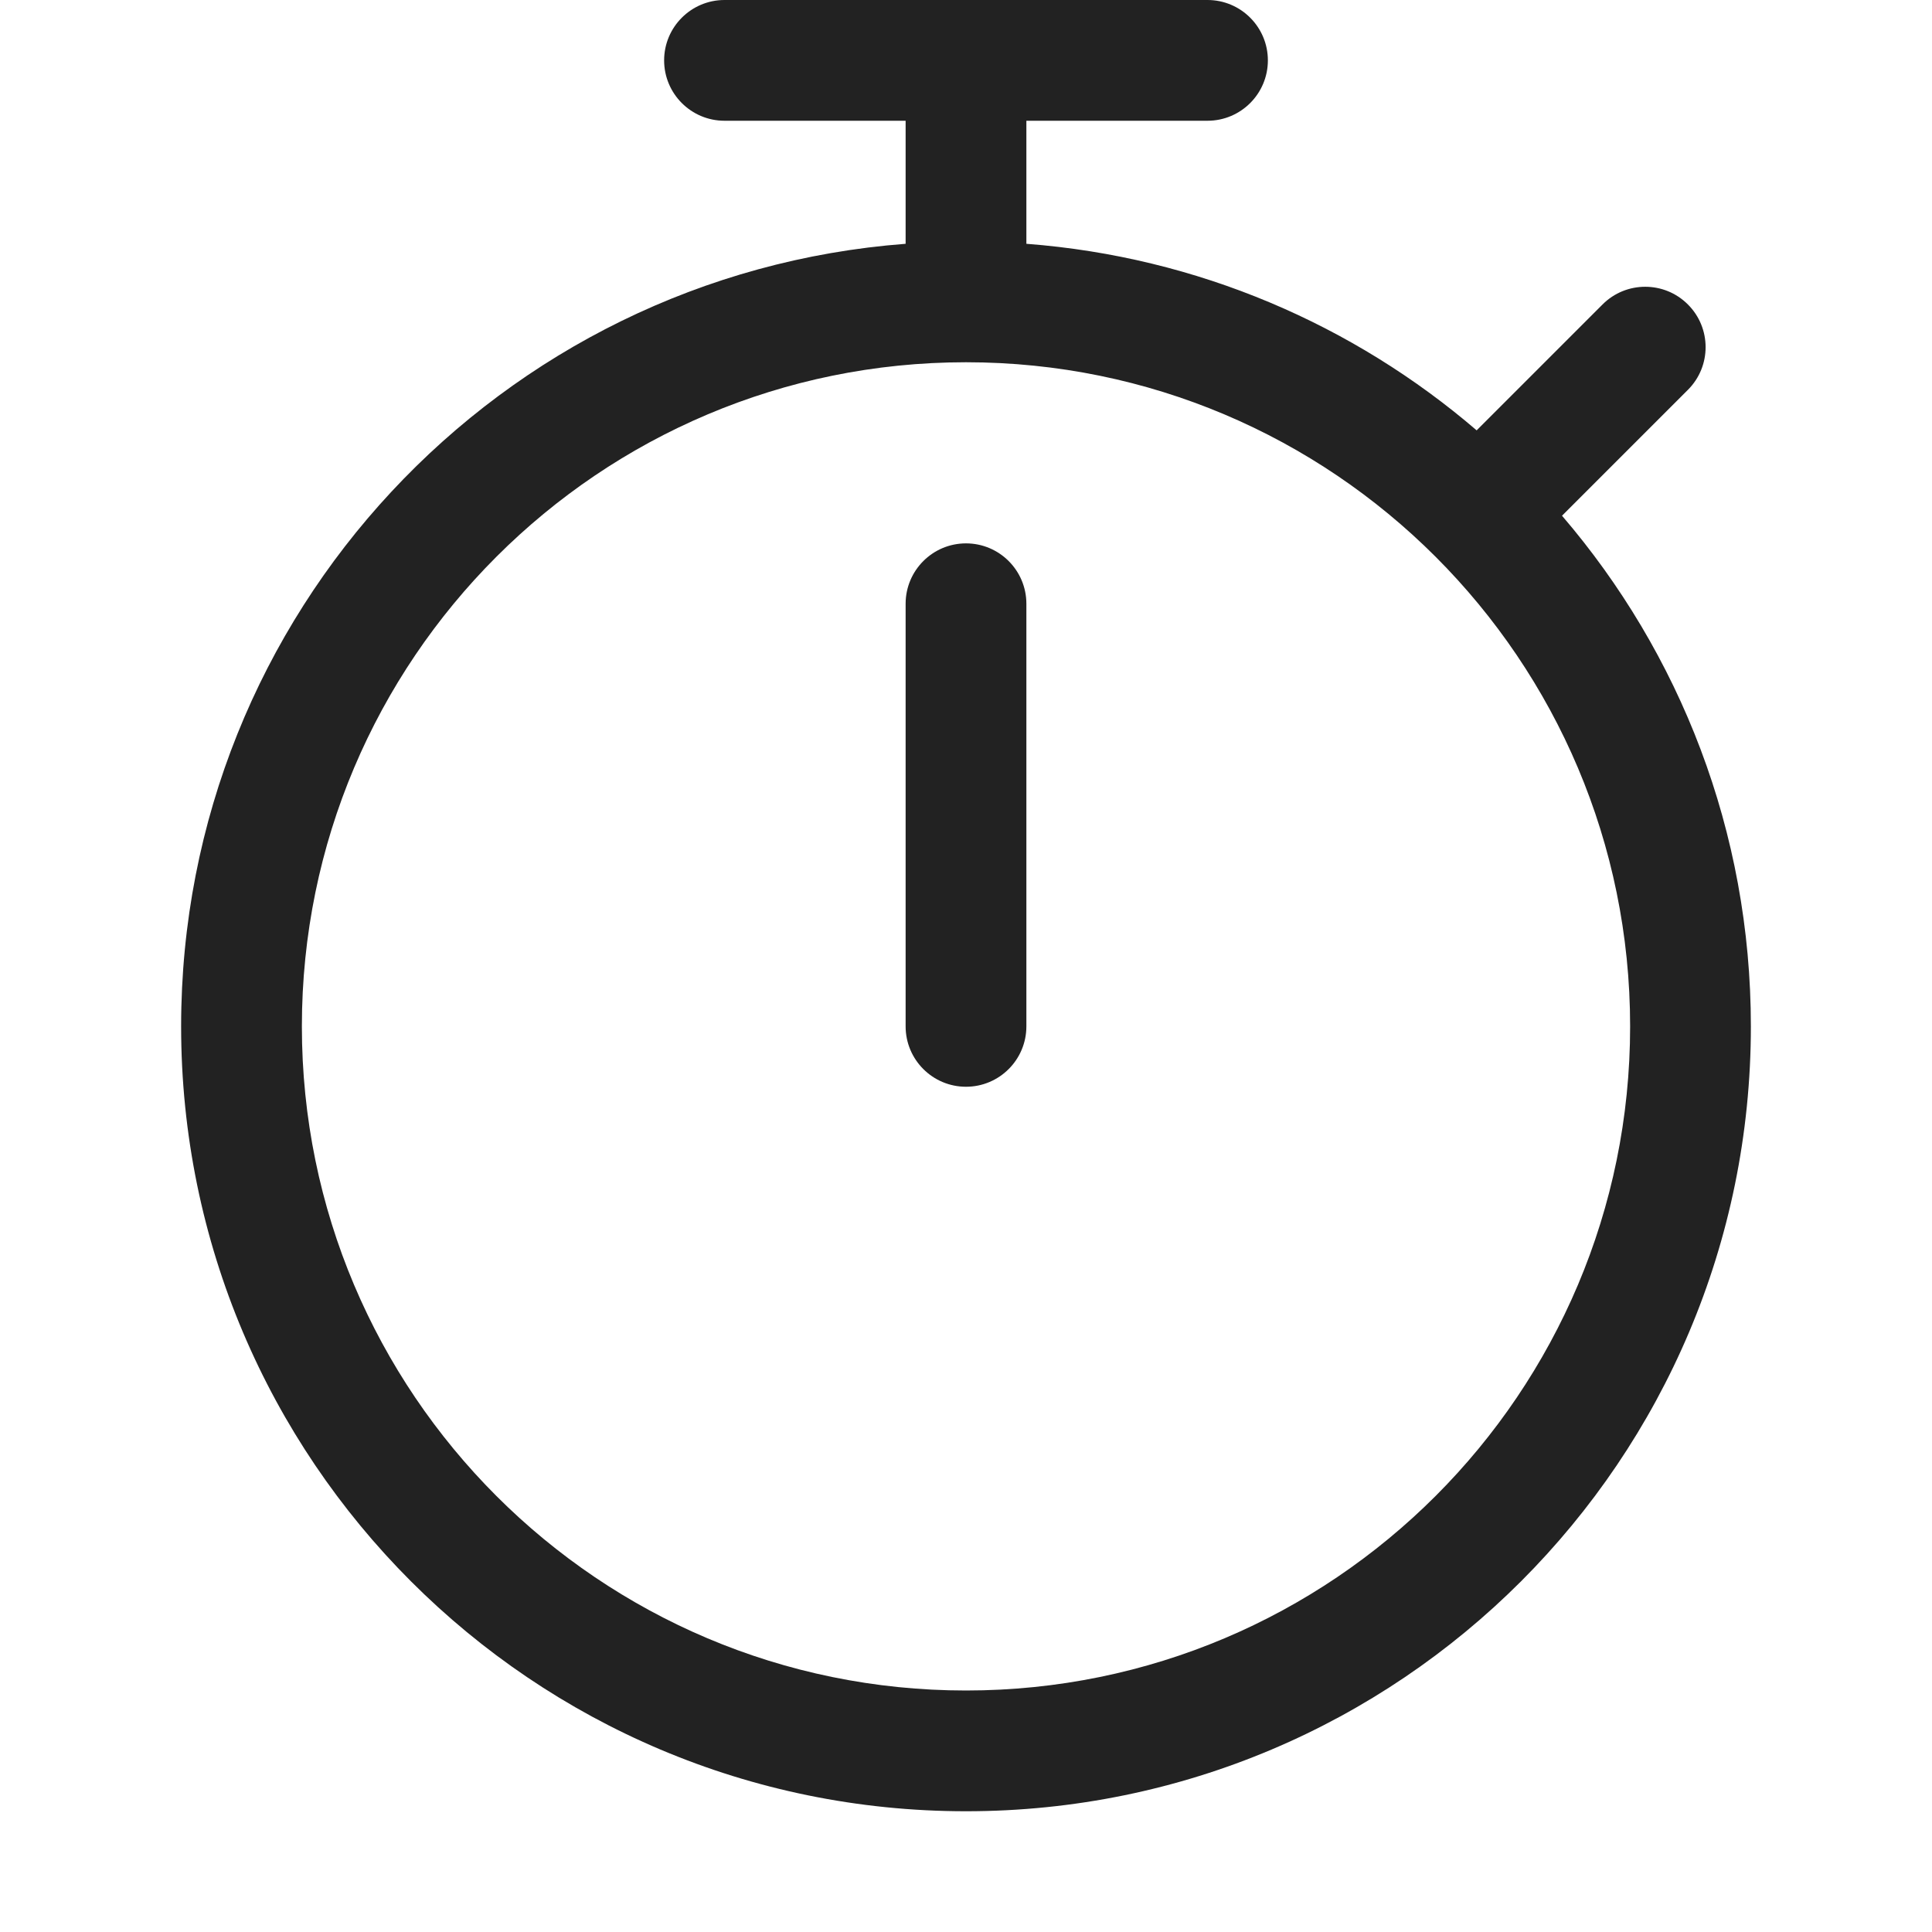
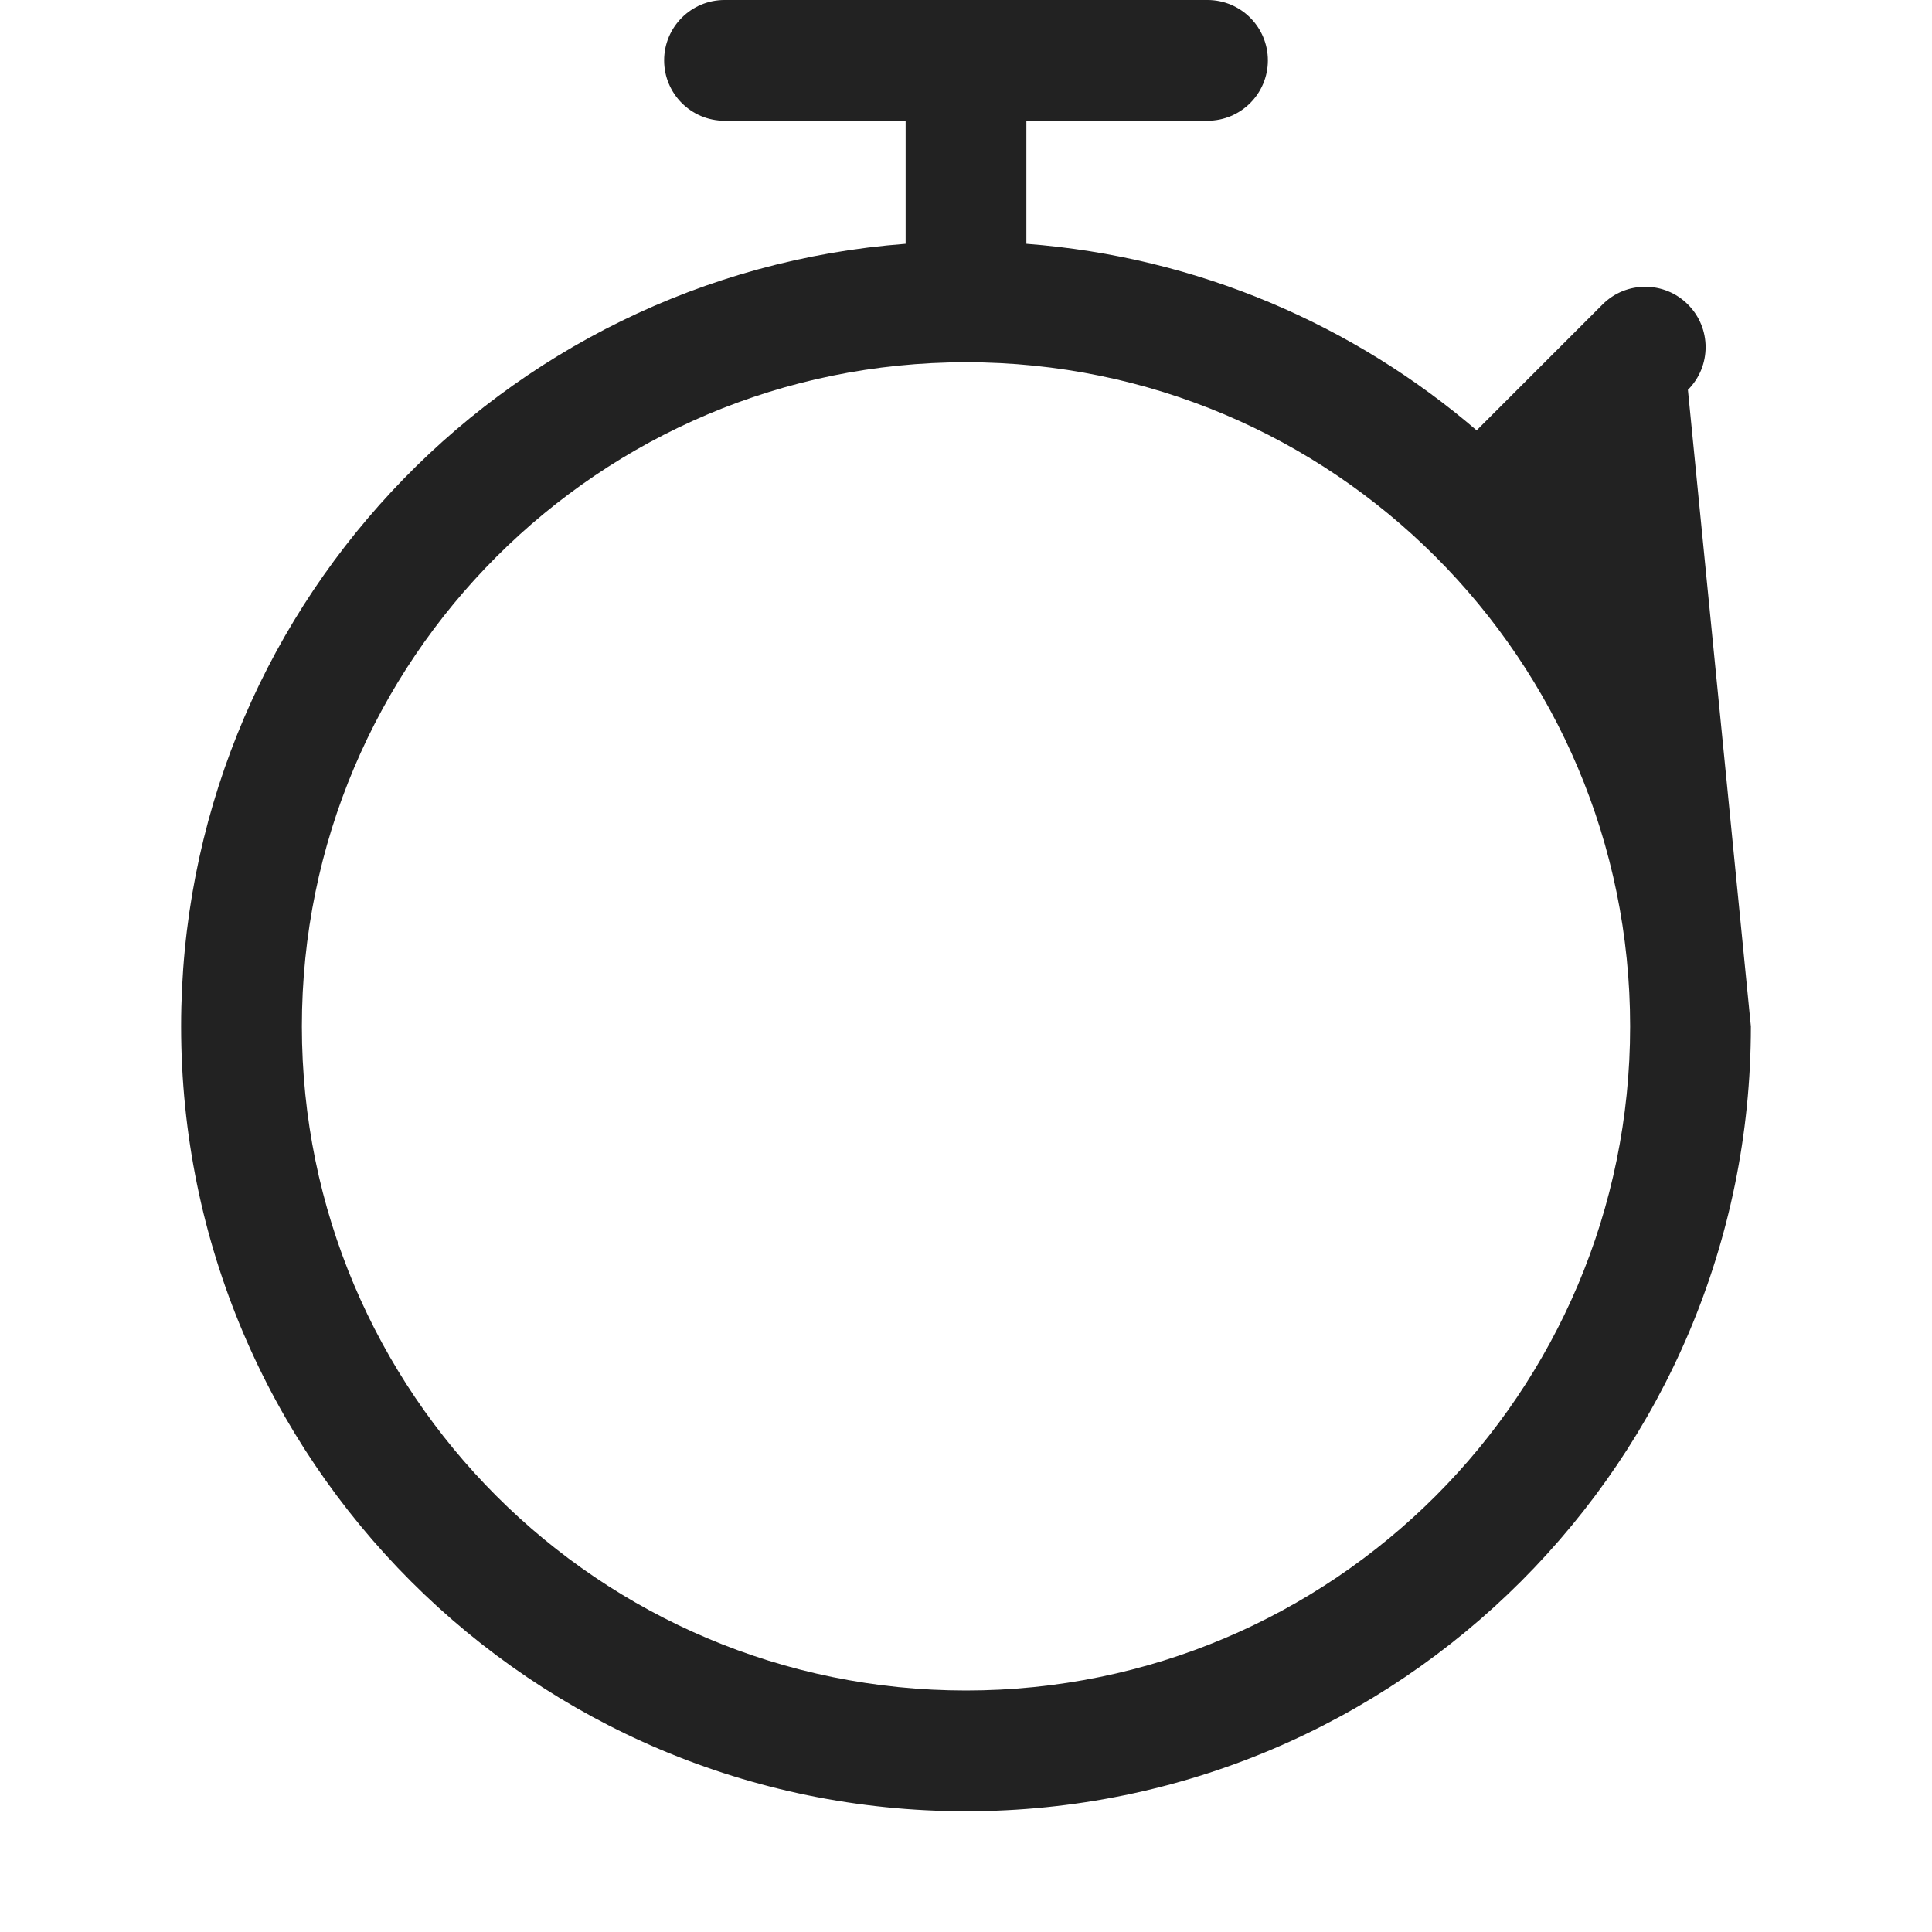
<svg xmlns="http://www.w3.org/2000/svg" width="32" height="32" viewBox="0 0 32 32" fill="none">
-   <path d="M16 9C16.552 9 17 9.448 17 10V17C17 17.552 16.552 18 16 18C15.448 18 15 17.552 15 17V10C15 9.448 15.448 9 16 9Z" fill="#222222" />
-   <path fill-rule="evenodd" clip-rule="evenodd" d="M12 0C11.448 0 11 0.448 11 1C11 1.552 11.448 2 12 2H15V4.038C8.288 4.549 3 10.157 3 17C3 24.18 8.82 30 16 30C23.18 30 29 24.18 29 17C29 13.77 27.822 10.815 25.872 8.542L27.957 6.457C28.348 6.067 28.348 5.433 27.957 5.043C27.567 4.652 26.933 4.652 26.543 5.043L24.458 7.128C22.422 5.381 19.838 4.254 17 4.038V2H20C20.552 2 21 1.552 21 1C21 0.448 20.552 0 20 0H12ZM16 6C9.925 6 5 10.925 5 17C5 23.075 9.925 28 16 28C22.075 28 27 23.075 27 17C27 10.925 22.075 6 16 6Z" fill="#222222" />
+   <path fill-rule="evenodd" clip-rule="evenodd" d="M12 0C11.448 0 11 0.448 11 1C11 1.552 11.448 2 12 2H15V4.038C8.288 4.549 3 10.157 3 17C3 24.18 8.82 30 16 30C23.18 30 29 24.18 29 17L27.957 6.457C28.348 6.067 28.348 5.433 27.957 5.043C27.567 4.652 26.933 4.652 26.543 5.043L24.458 7.128C22.422 5.381 19.838 4.254 17 4.038V2H20C20.552 2 21 1.552 21 1C21 0.448 20.552 0 20 0H12ZM16 6C9.925 6 5 10.925 5 17C5 23.075 9.925 28 16 28C22.075 28 27 23.075 27 17C27 10.925 22.075 6 16 6Z" fill="#222222" />
</svg>